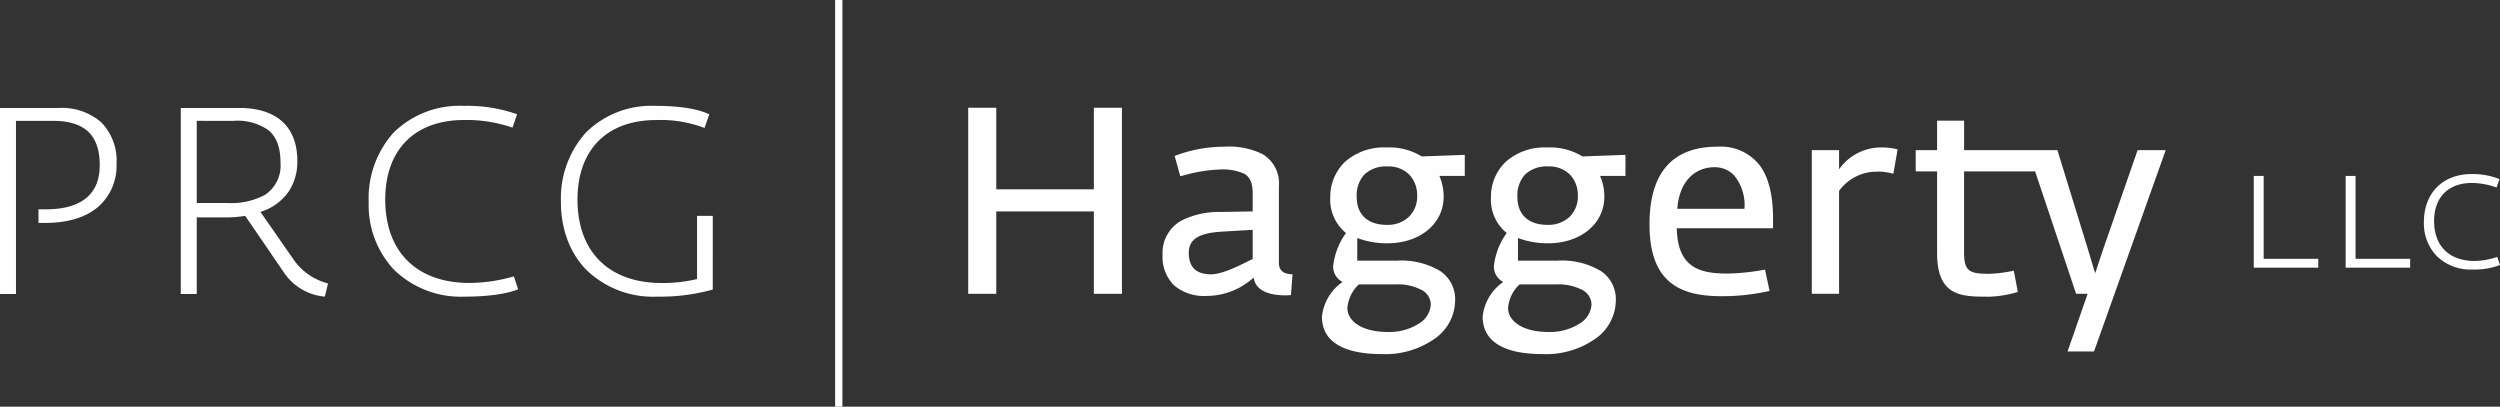
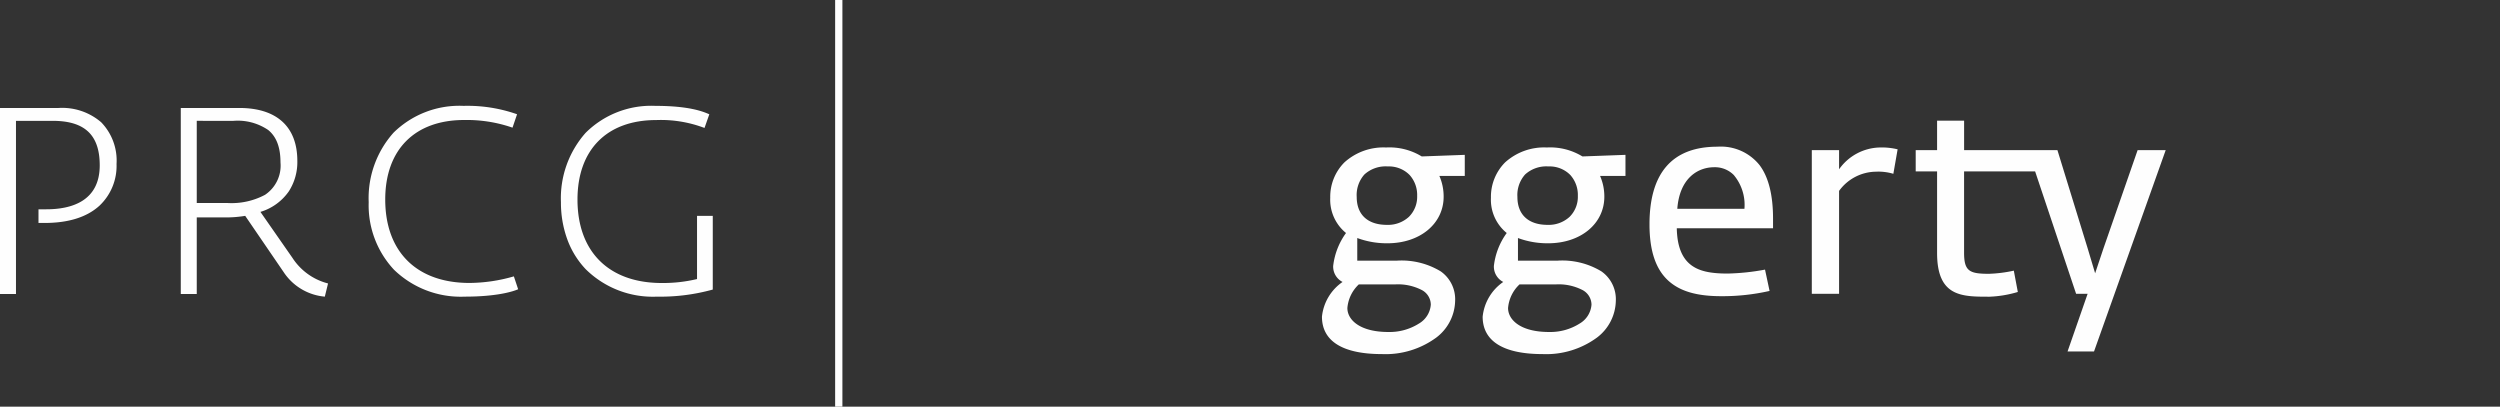
<svg xmlns="http://www.w3.org/2000/svg" width="344.255" height="56" viewBox="0 0 344.255 56">
  <rect x="0" y="0" width="344.255" height="56" fill="#333333" stroke="none" />
  <path d="M0,56H1V0H0Z" transform="translate(115)" fill="#fefefe" />
  <g transform="translate(0 14)">
-     <path d="M30.089,13.148a6.671,6.671,0,0,1-4.914-1.872,6.53,6.53,0,0,1-1.75-4.621C23.424,2.612,26.013,0,30.019,0a10.017,10.017,0,0,1,3.817.694l-.4,1.159a10.477,10.477,0,0,0-3.371-.626c-3.275,0-5.231,1.96-5.231,5.243,0,3.443,2.088,5.5,5.584,5.5a10.442,10.442,0,0,0,3.112-.557l.376,1.112A9.723,9.723,0,0,1,30.089,13.148Zm-8.554-.255h-8.88V.256h1.363V11.667h7.518v1.226Zm-12.655,0H0V.256H1.364V11.667H8.88v1.226Z" transform="translate(310.348 9.966)" fill="#fefefe" />
    <path d="M90.461,26.27a13.14,13.14,0,0,1-9.814-3.785,11.843,11.843,0,0,1-2.541-4.132,14.776,14.776,0,0,1-.863-5.09,13.571,13.571,0,0,1,3.39-9.54A12.787,12.787,0,0,1,90.239,0c4.7,0,6.573.792,7.372,1.131l.063.027L97.014,3.04l-.049-.017-.189-.068a16.911,16.911,0,0,0-6.426-1c-6.781,0-10.829,4.092-10.829,10.946,0,7.2,4.337,11.491,11.6,11.491a20.166,20.166,0,0,0,4.862-.544v-8.7h2.167V25.294A26.972,26.972,0,0,1,90.461,26.27Zm-26.477,0a13.184,13.184,0,0,1-9.741-3.718,12.986,12.986,0,0,1-3.473-9.29A13.513,13.513,0,0,1,54.2,3.682,12.929,12.929,0,0,1,63.837,0,20.574,20.574,0,0,1,71.1,1.119c.049.021.08.032.1.039L70.575,3l-.055-.019-.076-.024-.028-.01a19.19,19.19,0,0,0-6.506-1c-6.8,0-10.862,4.092-10.862,10.946,0,7.2,4.336,11.491,11.6,11.491a22.328,22.328,0,0,0,6.112-.905l.59,1.774C70.794,25.5,68.625,26.27,63.984,26.27Zm-19.253,0h-.009a7.572,7.572,0,0,1-5.657-3.37l-5.3-7.755a16.1,16.1,0,0,1-2.726.217H27.094V25.907h-2.2V.29h8.062c5.15,0,7.987,2.586,7.987,7.282a7.435,7.435,0,0,1-1.172,4.2A7.335,7.335,0,0,1,35.861,14.6l4.415,6.34a8.282,8.282,0,0,0,4.864,3.506l.032.01-.442,1.811ZM27.094,2.061V13.373h4.162a9.8,9.8,0,0,0,5.231-1.12A4.835,4.835,0,0,0,38.624,7.79c0-2.081-.554-3.542-1.695-4.468a7.455,7.455,0,0,0-4.788-1.26ZM2.2,25.907H0V.29H8.06a8.24,8.24,0,0,1,5.873,1.969,7.575,7.575,0,0,1,2.115,5.748,7.525,7.525,0,0,1-2.341,5.73c-1.727,1.583-4.271,2.386-7.562,2.386H5.3v-1.88H6.367c3.361,0,7.366-1.05,7.366-6.054,0-4.18-2.06-6.127-6.482-6.127H2.2V25.906Z" transform="translate(0 0.578)" fill="#fefefe" />
-     <path d="M6.038,20.548A6.356,6.356,0,0,1,1.6,19.108,5.457,5.457,0,0,1,0,14.895a5.05,5.05,0,0,1,2.679-4.762A11.529,11.529,0,0,1,7.953,8.987c.042,0,4.162-.073,4.455-.073V6.45c0-1.407-.353-2.247-1.146-2.722a7.4,7.4,0,0,0-3.6-.576A20.386,20.386,0,0,0,3.1,3.9c-.255.063-.476.118-.666.161l-.773-2.79A19.14,19.14,0,0,1,8.506,0a10.432,10.432,0,0,1,5.288,1.037,4.683,4.683,0,0,1,2.223,4.435v10.51c0,1.349,1,1.56,1.877,1.594l-.221,2.864c-.272.02-.541.029-.8.029-1.492,0-4.036-.315-4.318-2.421-.112.08-.234.171-.364.268A9.586,9.586,0,0,1,6.038,20.548Zm6.37-9.1L8.1,11.7c-3.149.2-4.493,1.065-4.493,2.9,0,2,1.012,2.972,3.093,2.972,1.494,0,3.91-1.215,5.071-1.8.322-.162.555-.279.636-.3Z" transform="translate(160.091 6.201)" fill="#fefefe" />
-     <path d="M17.305,11.235H3.866V0H0V25.622H3.866V14.279H17.305V25.622h3.866V0H17.305Z" transform="translate(133.323 0.836)" fill="#fefefe" />
    <path d="M8.248,28.449C2.852,28.449,0,26.669,0,23.3a6.627,6.627,0,0,1,2.836-4.784,2.368,2.368,0,0,1-1.289-2.209,9.535,9.535,0,0,1,1.768-4.531A5.893,5.893,0,0,1,1.141,6.921a6.717,6.717,0,0,1,1.942-4.86A8,8,0,0,1,8.837,0a8.52,8.52,0,0,1,4.9,1.232l5.929-.218v2.9h-3.5a7.023,7.023,0,0,1,.59,2.863c0,3.717-3.252,6.414-7.732,6.414a11.657,11.657,0,0,1-4.162-.724v3.117h5.45a10.386,10.386,0,0,1,6.043,1.477,4.682,4.682,0,0,1,1.984,4.032A6.5,6.5,0,0,1,15.75,26.17,11.807,11.807,0,0,1,8.248,28.449Zm-3.166-9.6h0A5.027,5.027,0,0,0,3.5,22.107c0,1.642,1.742,3.3,5.635,3.3a7.565,7.565,0,0,0,4.225-1.165,3.291,3.291,0,0,0,1.629-2.6,2.3,2.3,0,0,0-1.229-2.007,7.158,7.158,0,0,0-3.632-.784H5.082ZM9.058,2.609a4.336,4.336,0,0,0-3.213,1.11A4.248,4.248,0,0,0,4.786,6.813c0,2.442,1.517,3.842,4.161,3.842a4.25,4.25,0,0,0,3.02-1.1,3.887,3.887,0,0,0,1.142-2.89,4.112,4.112,0,0,0-1.045-2.885A4,4,0,0,0,9.058,2.609Z" transform="translate(204.164 6.309)" fill="#fefefe" />
    <path d="M3.755,3.008V.362H0V20.15H3.755V5.98A6.35,6.35,0,0,1,8.8,3.334a7.233,7.233,0,0,1,2.429.29l.589-3.37A9.166,9.166,0,0,0,9.352,0a7.057,7.057,0,0,0-5.6,3.008" transform="translate(249.489 6.309)" fill="#fefefe" />
    <path d="M30.56,4.059,25.848,17.613l-1.14,3.406-1.032-3.443L19.514,4.059H6.665V0H2.945V4.059H0V6.994H2.945V18.229c0,6.052,3.425,6.016,7.217,6.016a15.528,15.528,0,0,0,3.9-.652l-.552-2.936a18.7,18.7,0,0,1-3.424.435c-2.686,0-3.424-.363-3.424-2.9V6.994h9.783l5.644,16.852h1.584l-2.762,7.937h3.645L34.426,4.059Z" transform="translate(263.796 2.612)" fill="#fefefe" />
    <path d="M8.248,28.449C2.852,28.449,0,26.669,0,23.3a6.627,6.627,0,0,1,2.836-4.784,2.368,2.368,0,0,1-1.291-2.209,9.6,9.6,0,0,1,1.768-4.531A5.9,5.9,0,0,1,1.141,6.921a6.717,6.717,0,0,1,1.942-4.86A8,8,0,0,1,8.837,0a8.52,8.52,0,0,1,4.9,1.232l5.929-.218v2.9h-3.5a7.023,7.023,0,0,1,.59,2.863c0,3.717-3.252,6.414-7.732,6.414a11.65,11.65,0,0,1-4.162-.724v3.117h5.45a10.386,10.386,0,0,1,6.043,1.477,4.682,4.682,0,0,1,1.984,4.032A6.5,6.5,0,0,1,15.75,26.17,11.807,11.807,0,0,1,8.248,28.449Zm-3.168-9.6h0A5.032,5.032,0,0,0,3.5,22.107c0,1.642,1.742,3.3,5.635,3.3a7.565,7.565,0,0,0,4.225-1.165,3.291,3.291,0,0,0,1.629-2.6,2.3,2.3,0,0,0-1.229-2.007,7.158,7.158,0,0,0-3.632-.784H5.08ZM9.058,2.609a4.336,4.336,0,0,0-3.213,1.11A4.248,4.248,0,0,0,4.786,6.813c0,2.442,1.517,3.842,4.161,3.842a4.25,4.25,0,0,0,3.02-1.1,3.887,3.887,0,0,0,1.142-2.89,4.112,4.112,0,0,0-1.045-2.885A4,4,0,0,0,9.058,2.609Z" transform="translate(182.036 6.309)" fill="#fefefe" />
    <path d="M9.869,20.584c-3.317,0-5.6-.656-7.2-2.066C.873,16.931,0,14.37,0,10.69,0,3.6,3.147,0,9.353,0a6.82,6.82,0,0,1,5.818,2.555c1.222,1.636,1.841,4.1,1.841,7.339v1.341H3.757c.052,2.5.726,4.173,2.062,5.128,1.084.775,2.56,1.106,4.933,1.106a31.459,31.459,0,0,0,5.156-.544l.626,2.937A29.327,29.327,0,0,1,9.869,20.584ZM8.911,2.827c-2.249,0-4.766,1.5-5.082,5.726h9.244A6.4,6.4,0,0,0,11.606,3.9,3.647,3.647,0,0,0,8.911,2.827Z" transform="translate(227.139 6.201)" fill="#fefefe" />
  </g>
</svg>